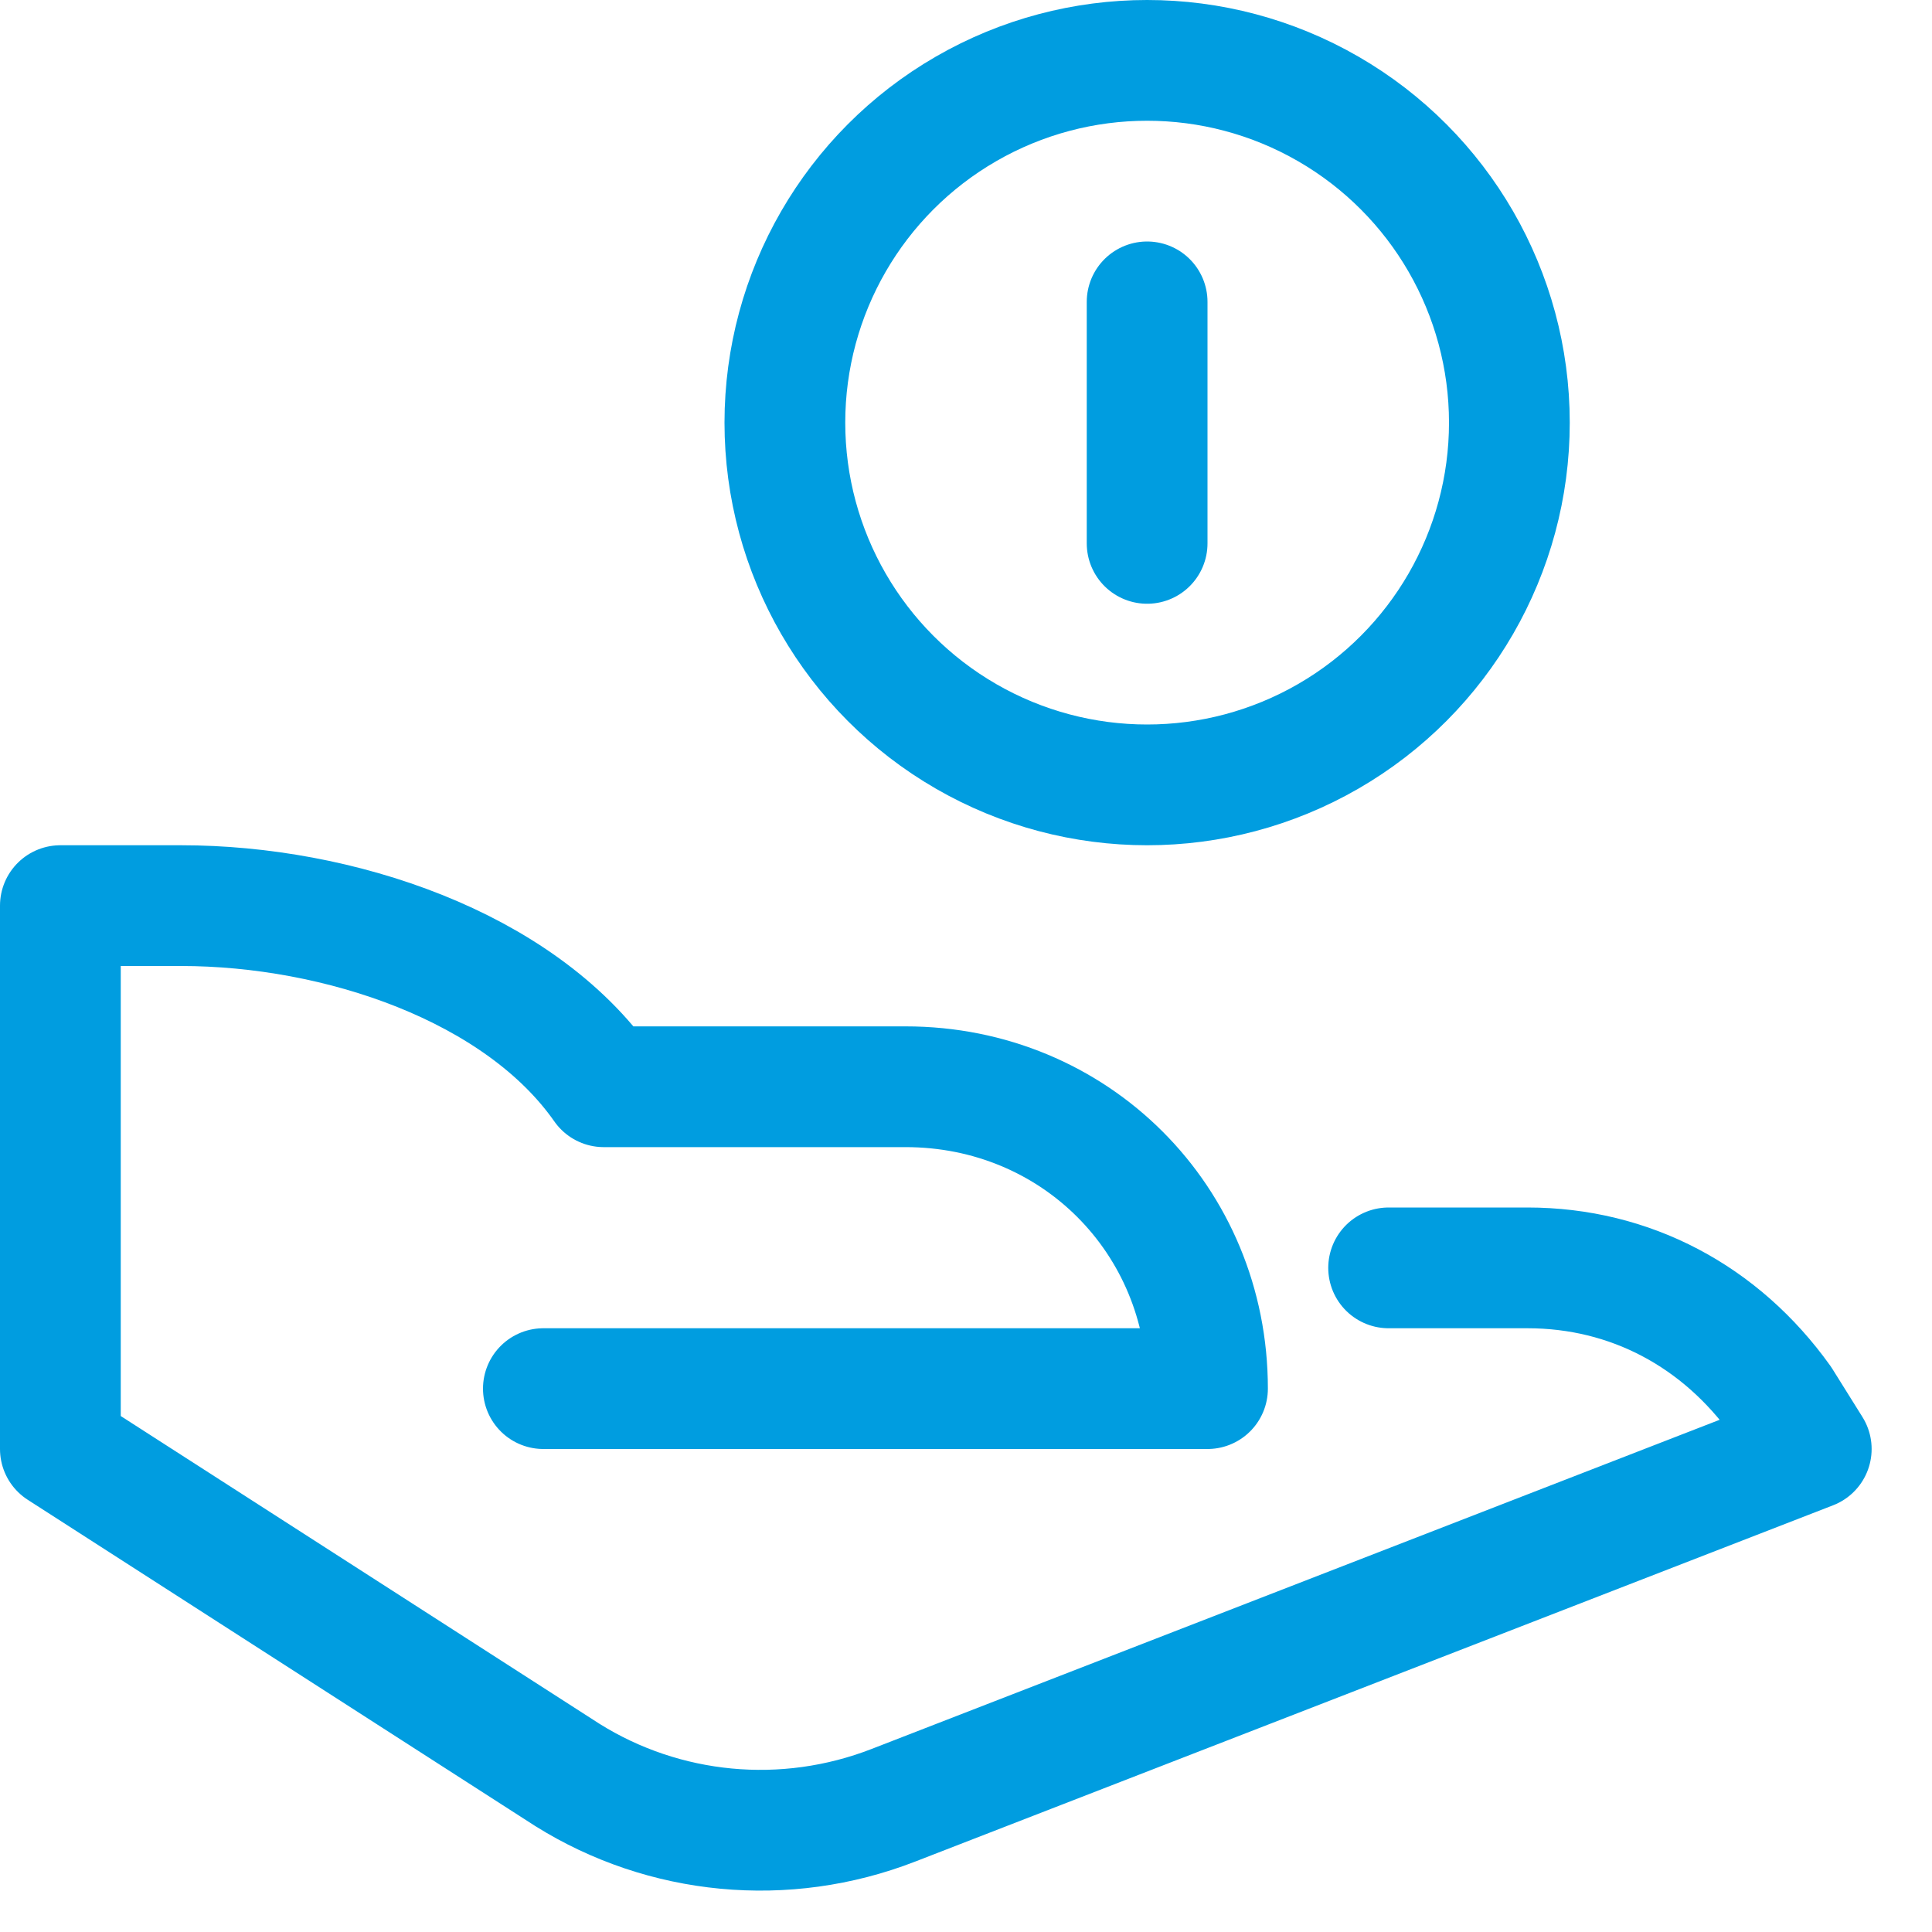
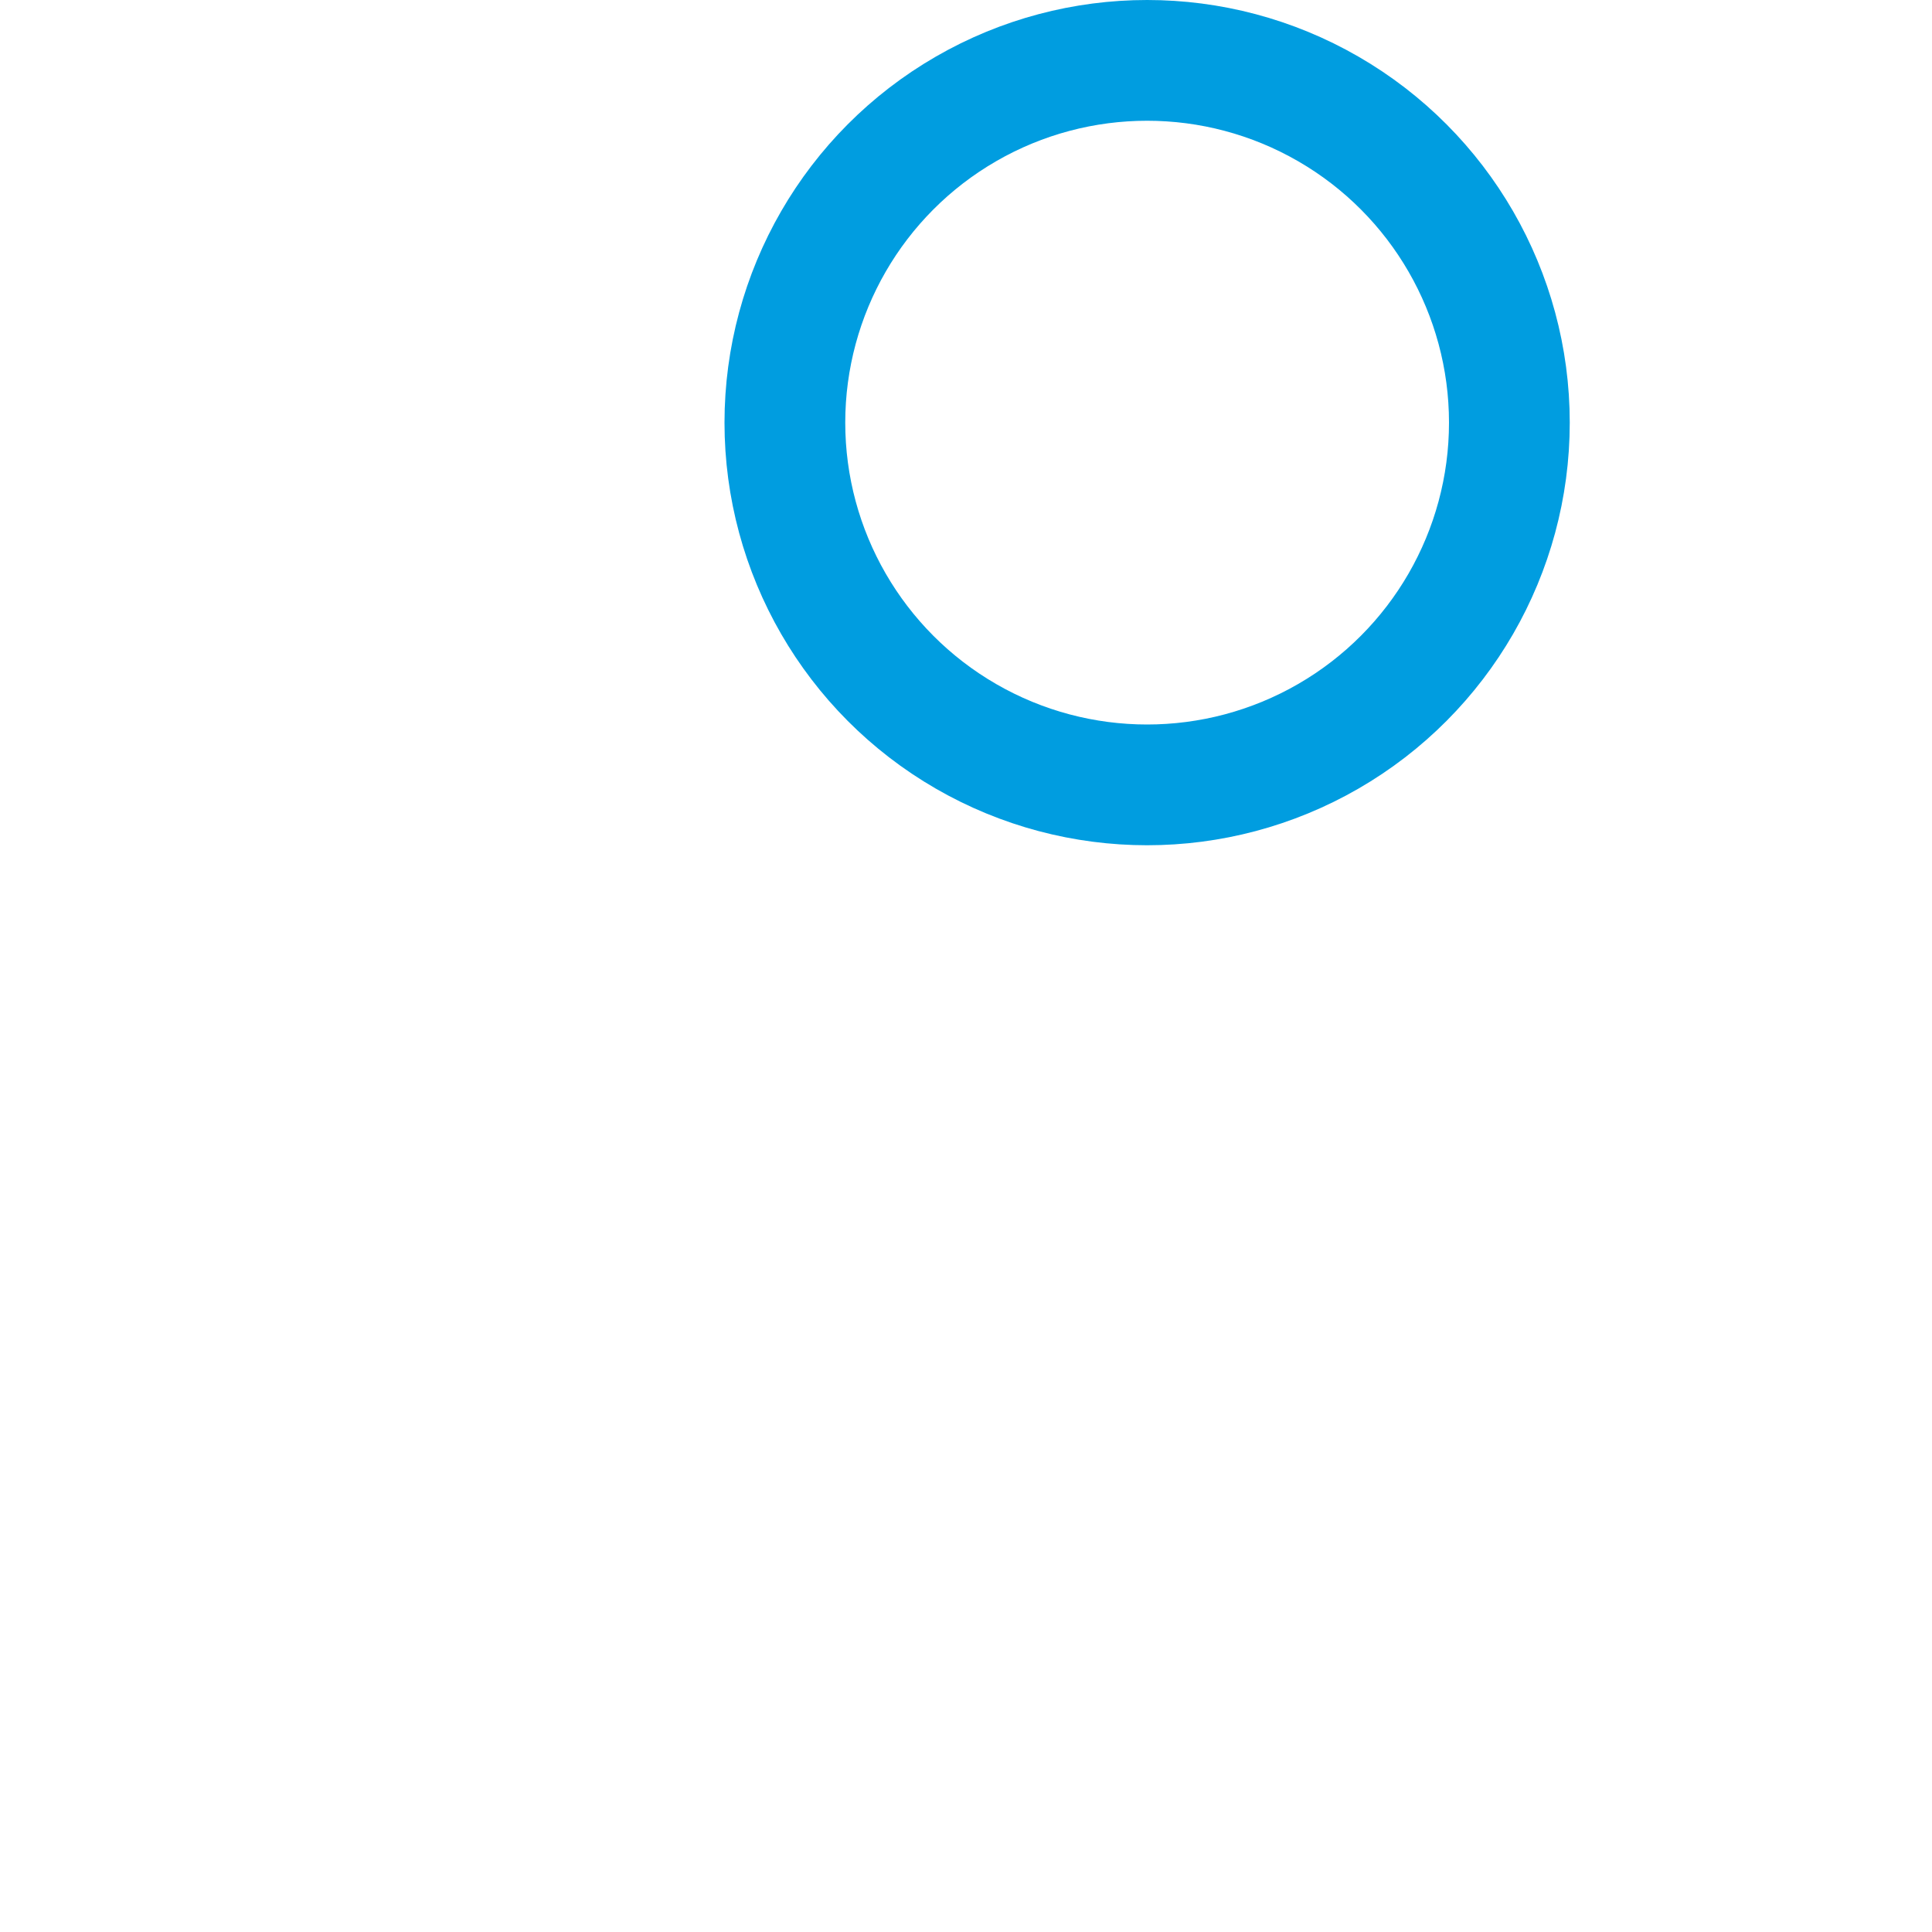
<svg xmlns="http://www.w3.org/2000/svg" version="1.1" id="Layer_1" x="0px" y="0px" viewBox="0 0 32 32" style="enable-background:new 0 0 32 32;" xml:space="preserve">
  <style type="text/css">
	.st0{fill:none;stroke:#002C77;stroke-width:2;stroke-linecap:round;stroke-linejoin:round;stroke-miterlimit:10;}
</style>
  <g>
-     <path class="st0" d="M23,21h2.3c1.7,0,3.2,0.8,4.2,2.2L30,24l-15.2,5.9c-1.8,0.7-3.8,0.5-5.4-0.5L1,24v-9h2c2.6,0,5.6,1,7,3h5   c2.8,0,5,2.2,5,5H9" style="stroke: #009de0;" />
    <circle class="st0" cx="19" cy="7" r="6" style="stroke: #009de0;" />
-     <line class="st0" x1="19" y1="5" x2="19" y2="9" style="stroke: #009de0;" />
  </g>
</svg>